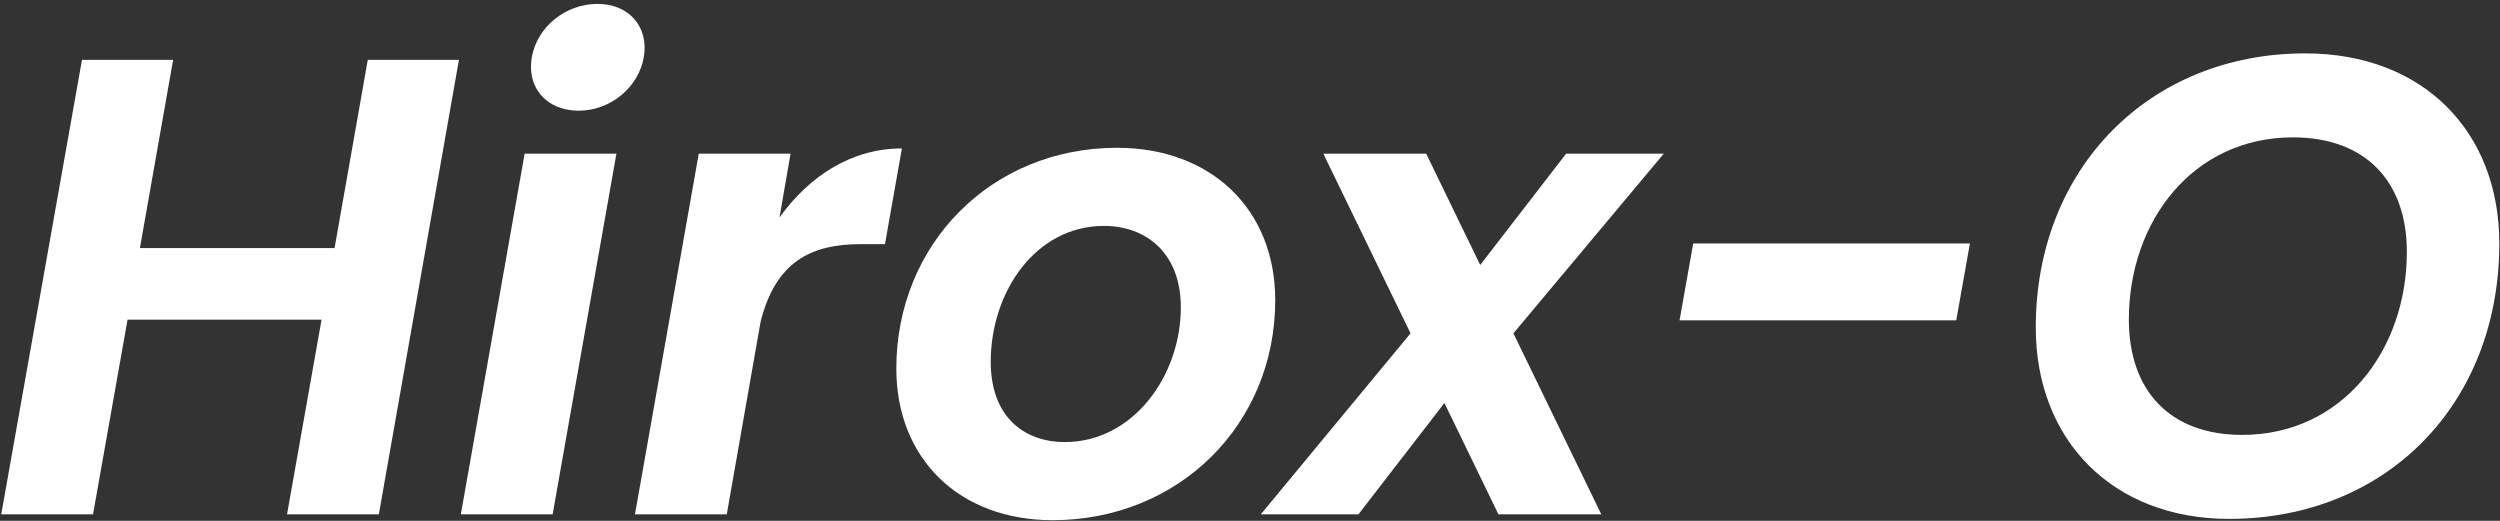
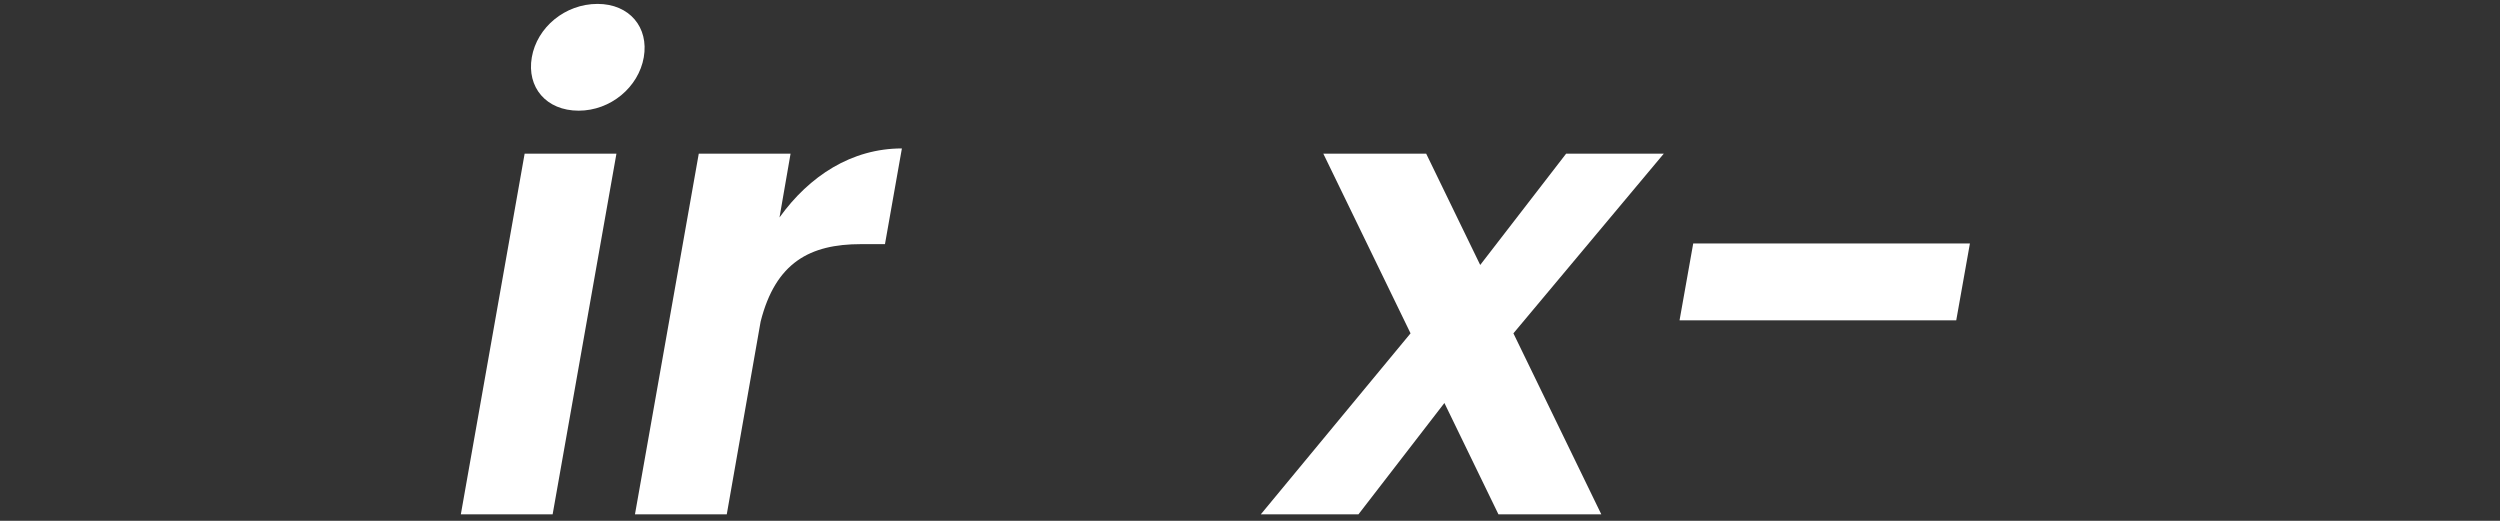
<svg xmlns="http://www.w3.org/2000/svg" width="384" height="80" viewBox="0 0 384 80" fill="none">
  <rect x="0" y="0" width="384" height="80" fill="#333333" stroke="none" />
-   <path d="M383.893 37.4C383.893 62 366.593 79.7 342.393 79.7C324.493 79.7 312.693 67.6 312.693 50.3C312.693 25.9 330.093 8.2 354.093 8.2C372.193 8.2 383.893 20.2 383.893 37.4ZM326.993 49.1C326.993 60 333.293 66.8 344.393 66.8C359.793 66.8 369.693 53.8 369.693 38.7C369.693 27.8 363.293 21.1 352.193 21.1C336.893 21.1 326.993 33.9 326.993 49.1Z" fill="white" />
  <path d="M257.979 49.2L260.078 37.4H302.578L300.479 49.2H257.979Z" fill="white" />
  <path d="M230.16 79L221.86 61.9L208.66 79H193.66L216.66 51.2L203.26 23.6H219.06L227.36 40.7L240.56 23.6H255.56L232.46 51.2L245.96 79H230.16Z" fill="white" />
-   <path d="M195.876 46.1C195.876 65.3 180.976 79.9 161.676 79.9C147.376 79.9 137.676 70.5 137.676 56.6C137.676 37.6 152.176 22.7 171.576 22.7C185.976 22.7 195.876 32.1 195.876 46.1ZM152.176 55.6C152.176 63.8 157.076 67.9 163.576 67.9C173.976 67.9 181.376 57.8 181.376 47.2C181.376 38.8 175.976 34.7 169.576 34.7C159.076 34.7 152.176 44.8 152.176 55.6Z" fill="white" />
  <path d="M111.631 79H97.531L107.331 23.6H121.431L119.731 33.4C124.331 27 130.831 22.8 138.531 22.8L135.931 37.5H132.231C124.431 37.5 119.131 40.3 116.831 49.4L111.631 79Z" fill="white" />
  <path d="M70.785 79L80.585 23.6H94.685L84.885 79H70.785ZM88.885 17C83.885 17 80.885 13.4 81.685 8.8C82.485 4.2 86.785 0.6 91.785 0.6C96.685 0.6 99.685 4.2 98.885 8.8C98.085 13.4 93.785 17 88.885 17Z" fill="white" />
-   <path d="M44.091 79L49.391 49.1H19.591L14.291 79H0.191L12.591 9.2H26.591L21.491 38.1H51.391L56.491 9.2H70.491L58.191 79H44.091Z" fill="white" />
</svg>